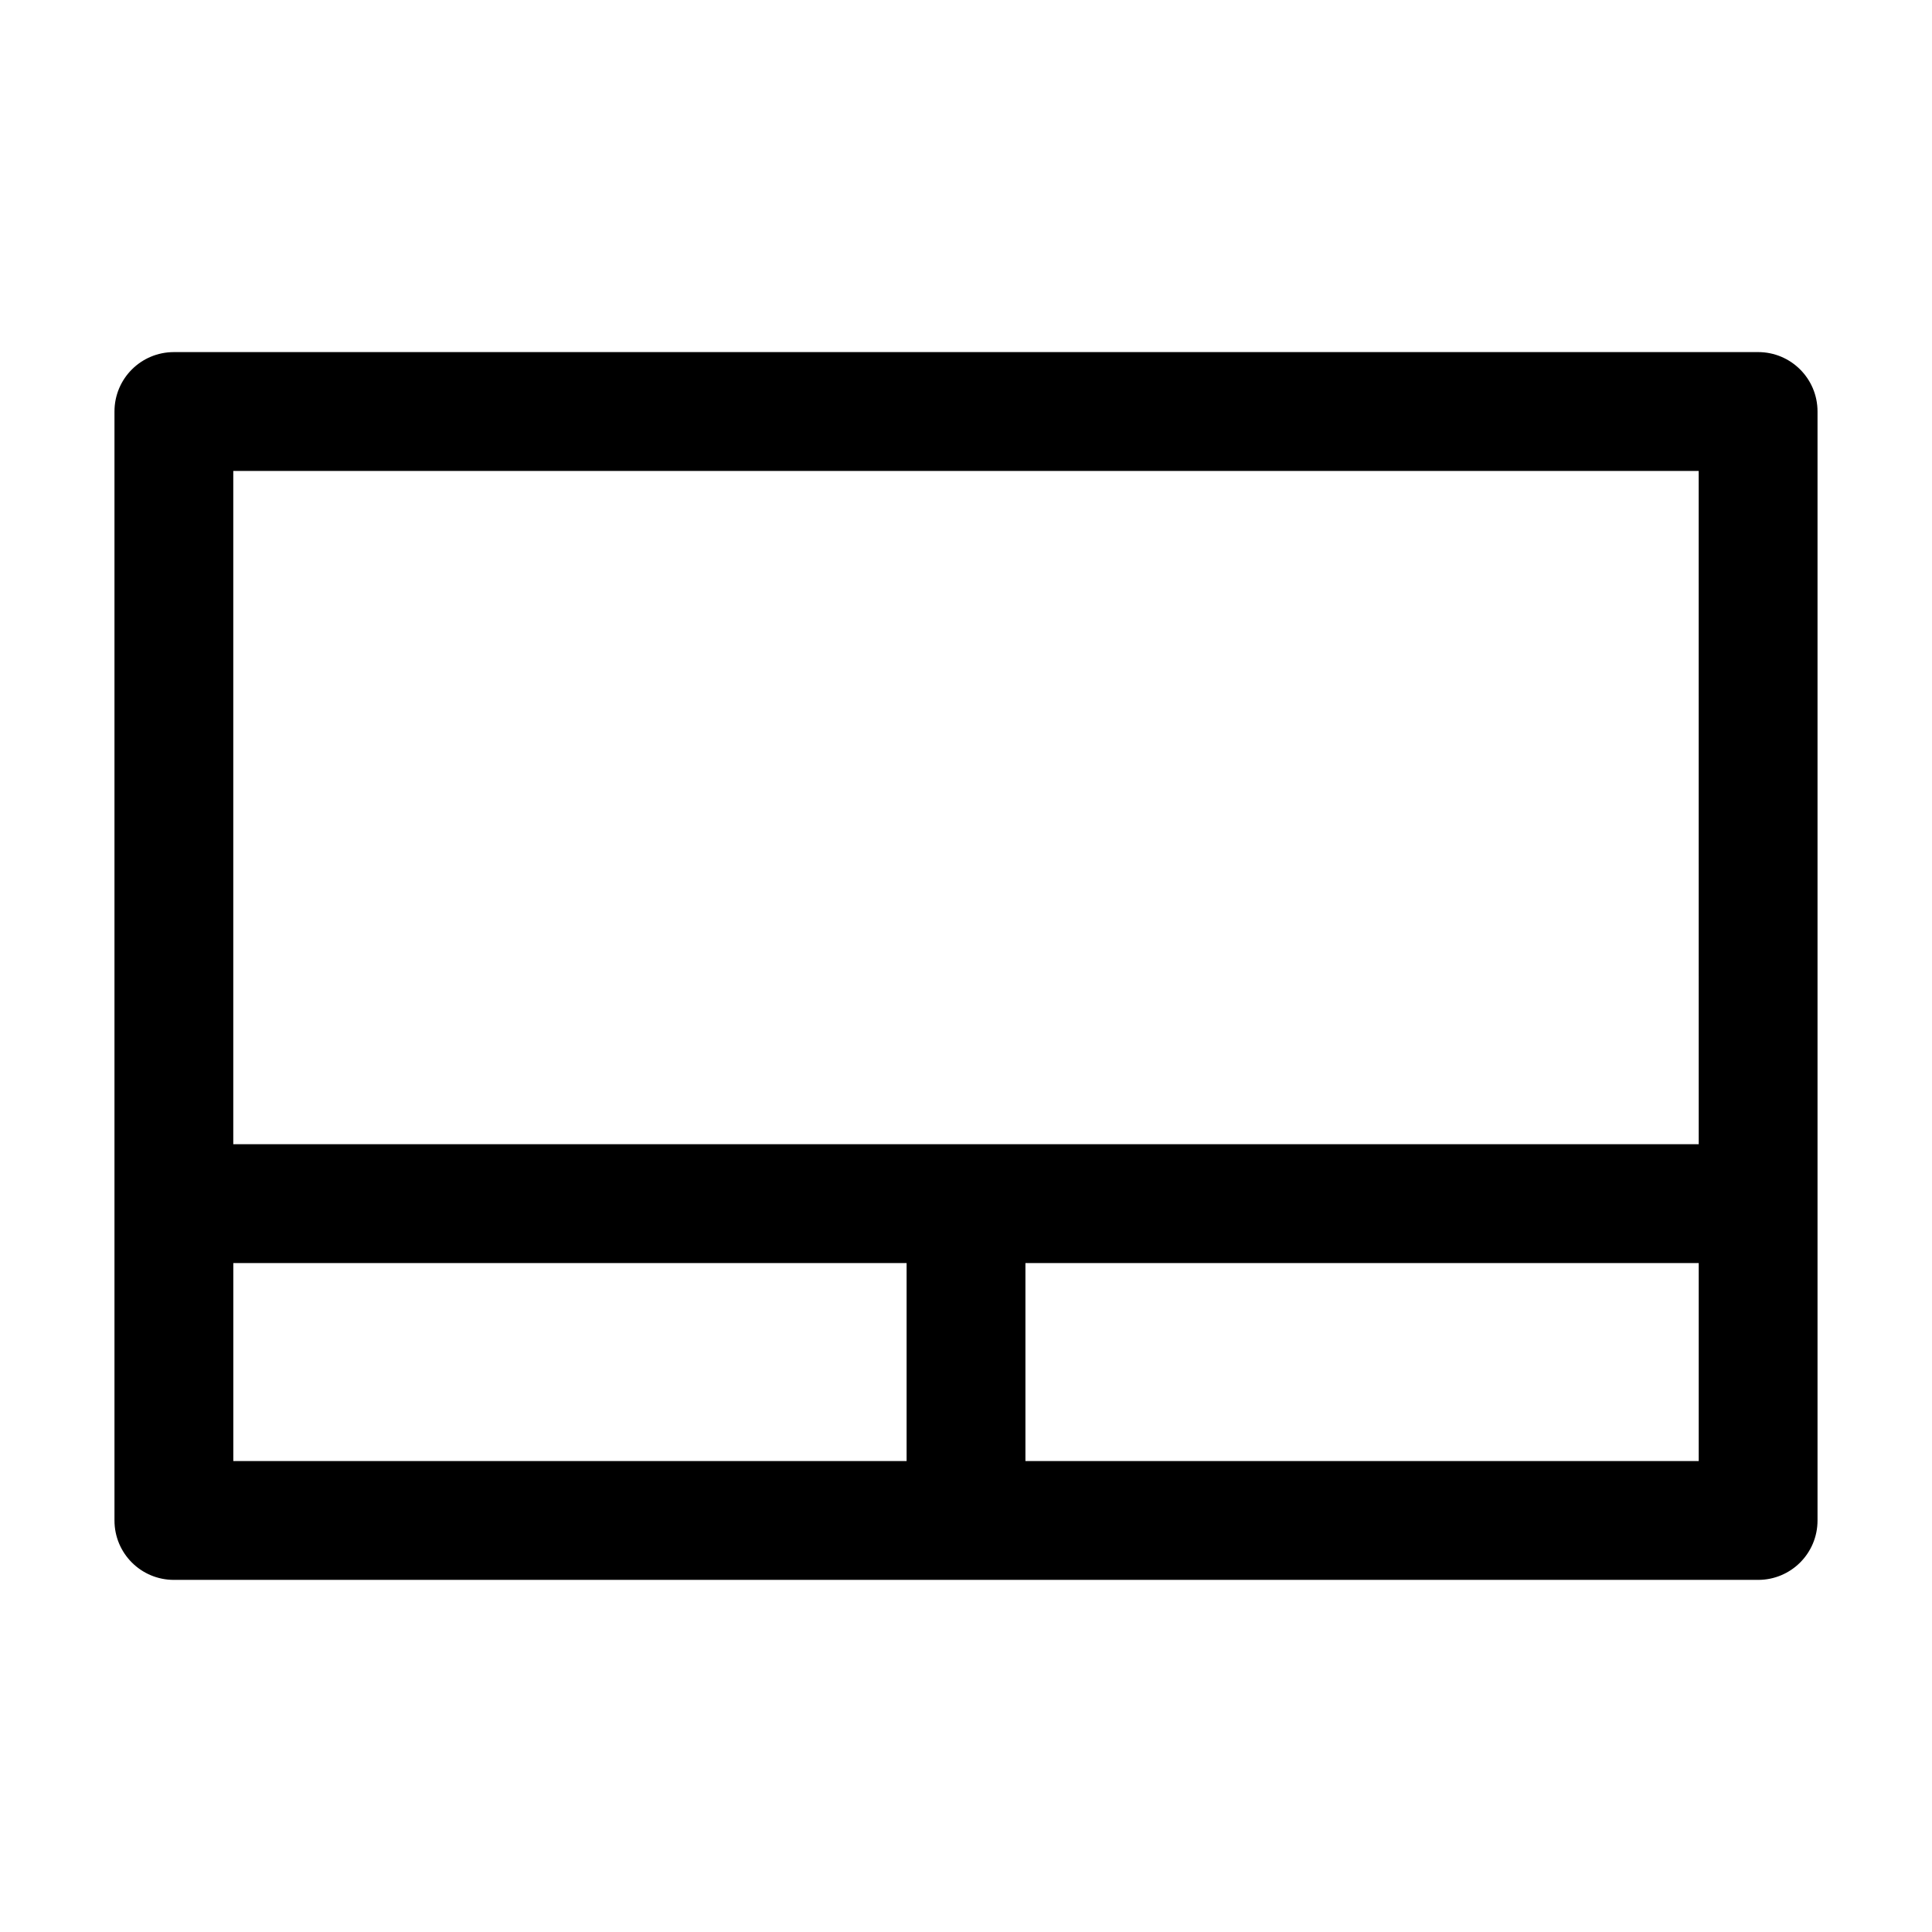
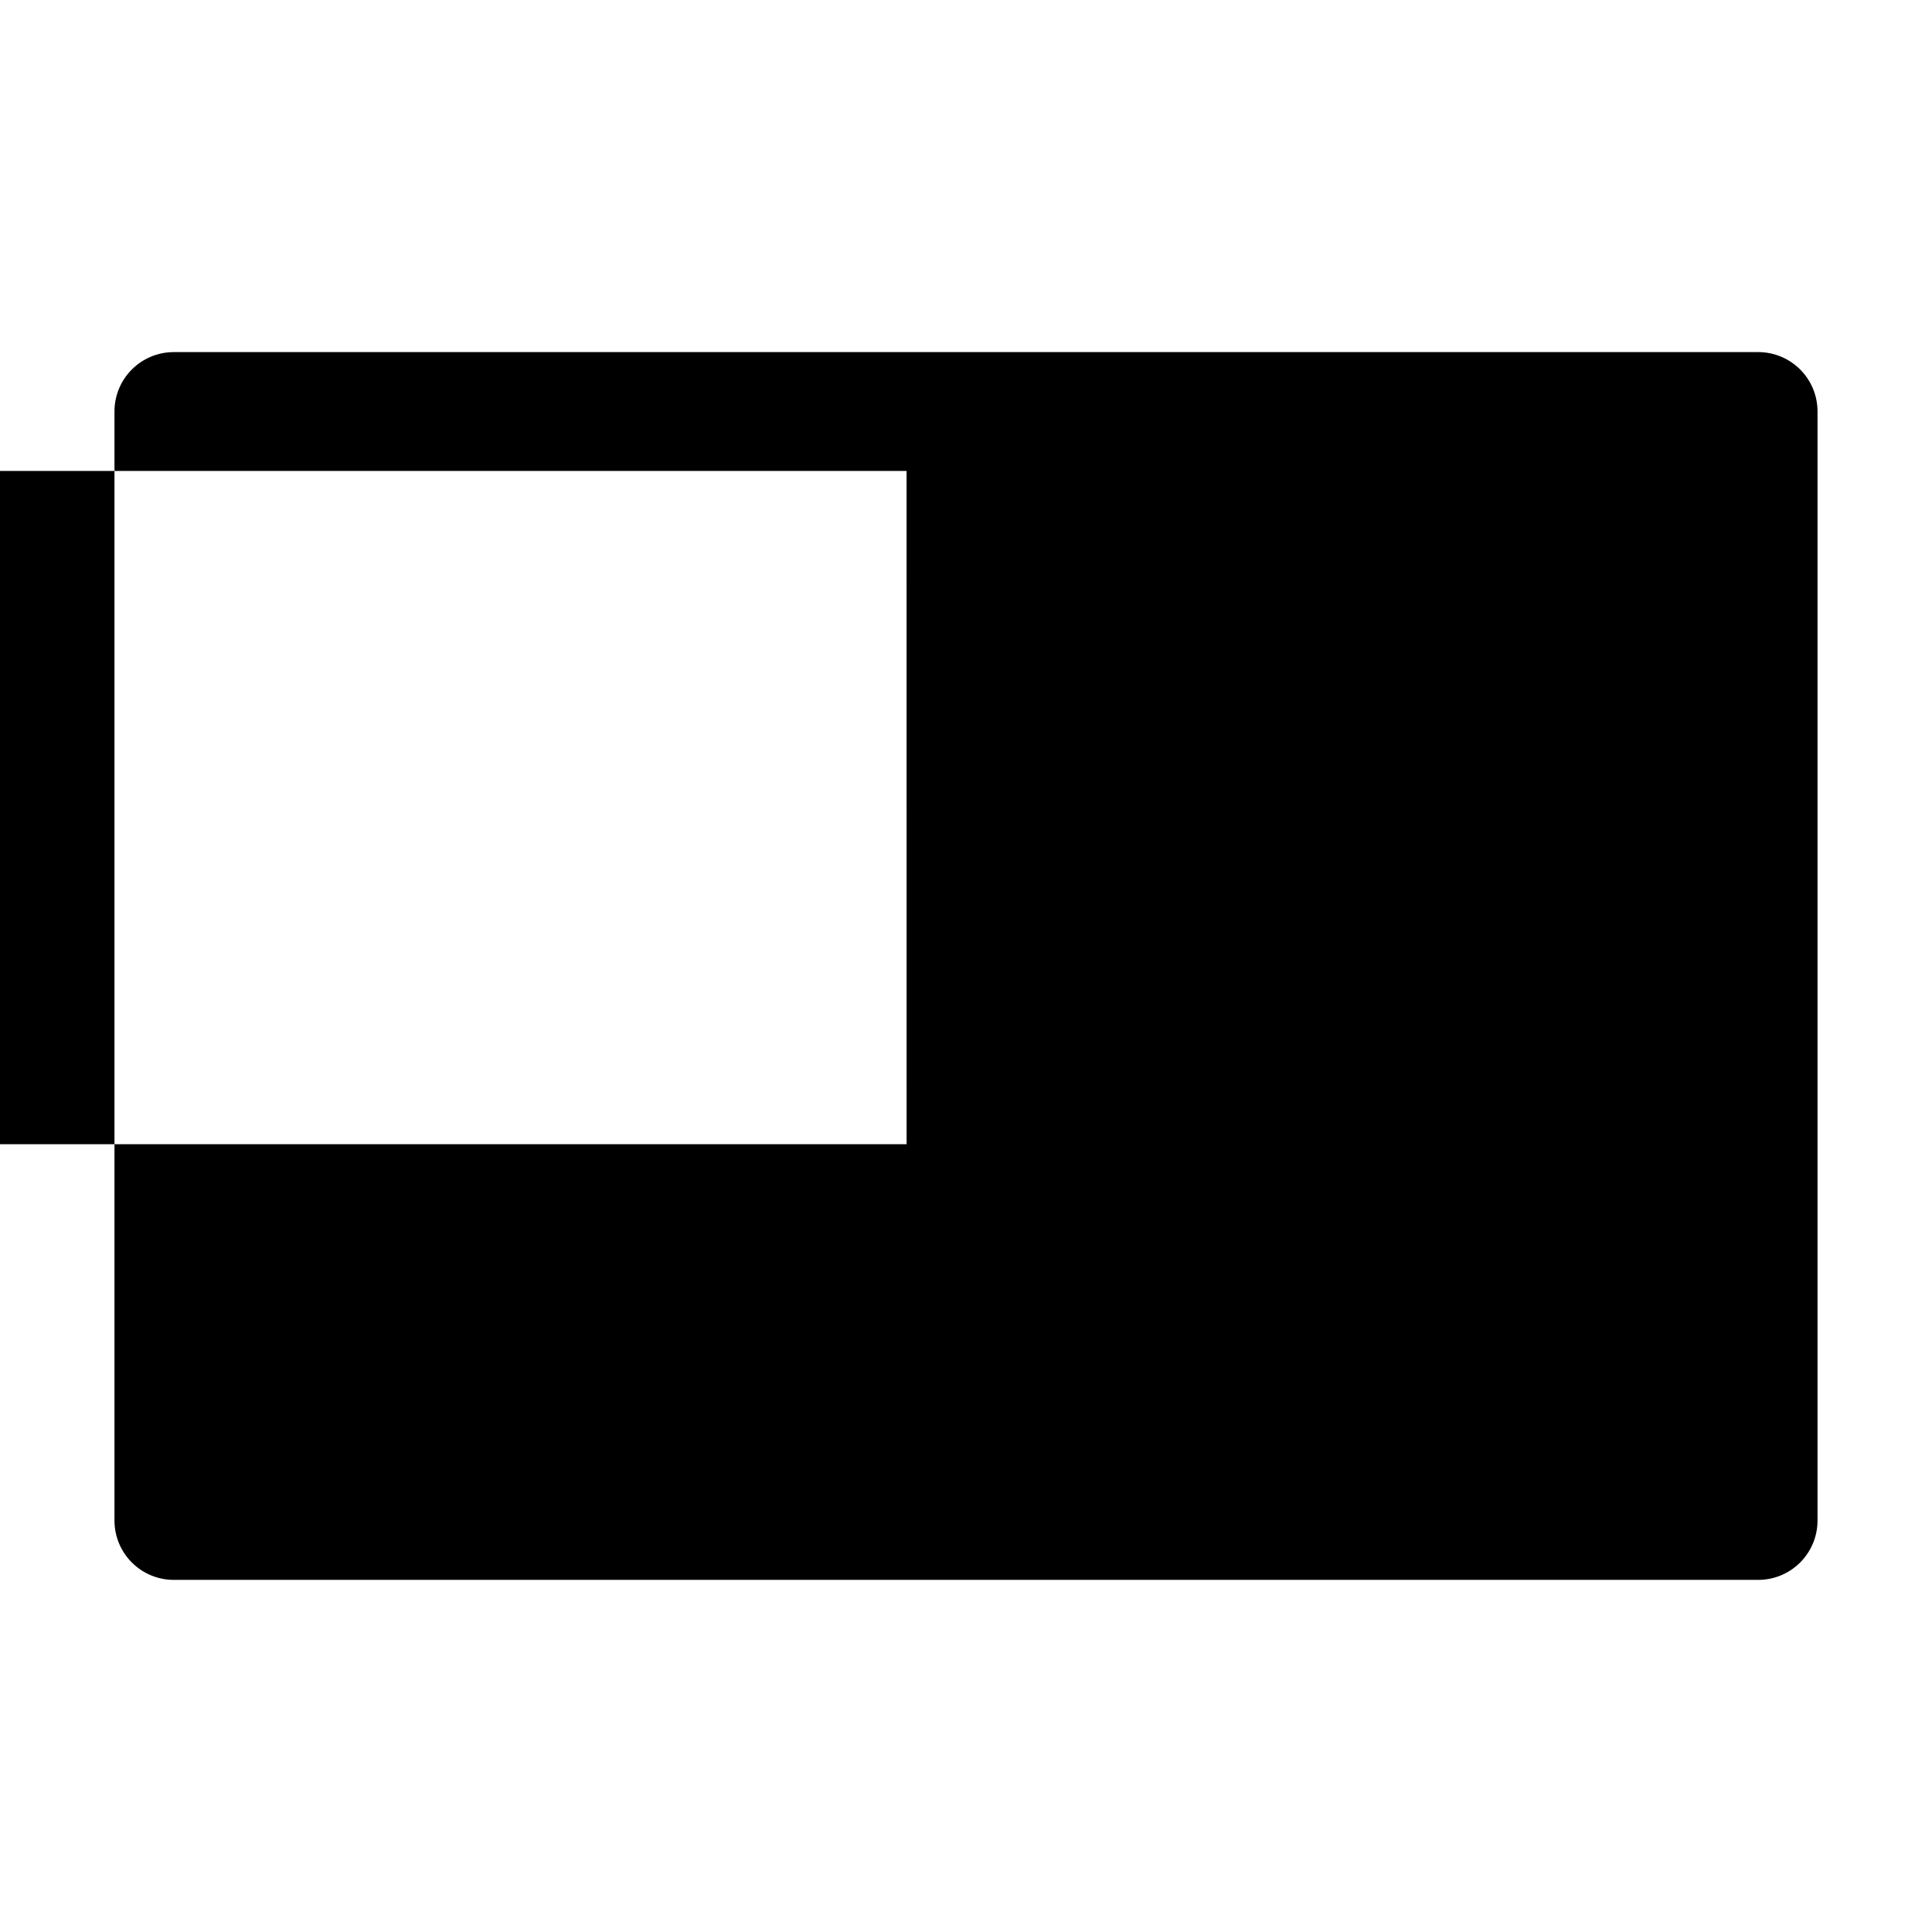
<svg xmlns="http://www.w3.org/2000/svg" fill="#000000" width="800px" height="800px" version="1.1" viewBox="144 144 512 512">
-   <path d="m609.92 237.31h-419.84c-8.711 0-15.742 7.031-15.742 15.742v293.89c0 8.711 7.031 15.742 15.742 15.742h419.84c8.711 0 15.742-7.031 15.742-15.742v-293.89c0-8.711-7.035-15.746-15.746-15.746zm-225.66 293.89h-178.43v-52.48h178.43zm209.92 0h-178.43v-52.48h178.43zm0-83.969h-388.36v-178.43h388.35z" />
+   <path d="m609.92 237.31h-419.84c-8.711 0-15.742 7.031-15.742 15.742v293.89c0 8.711 7.031 15.742 15.742 15.742h419.84c8.711 0 15.742-7.031 15.742-15.742v-293.89c0-8.711-7.035-15.746-15.746-15.746zm-225.66 293.89h-178.43v-52.48h178.43zh-178.43v-52.48h178.43zm0-83.969h-388.36v-178.43h388.35z" />
</svg>